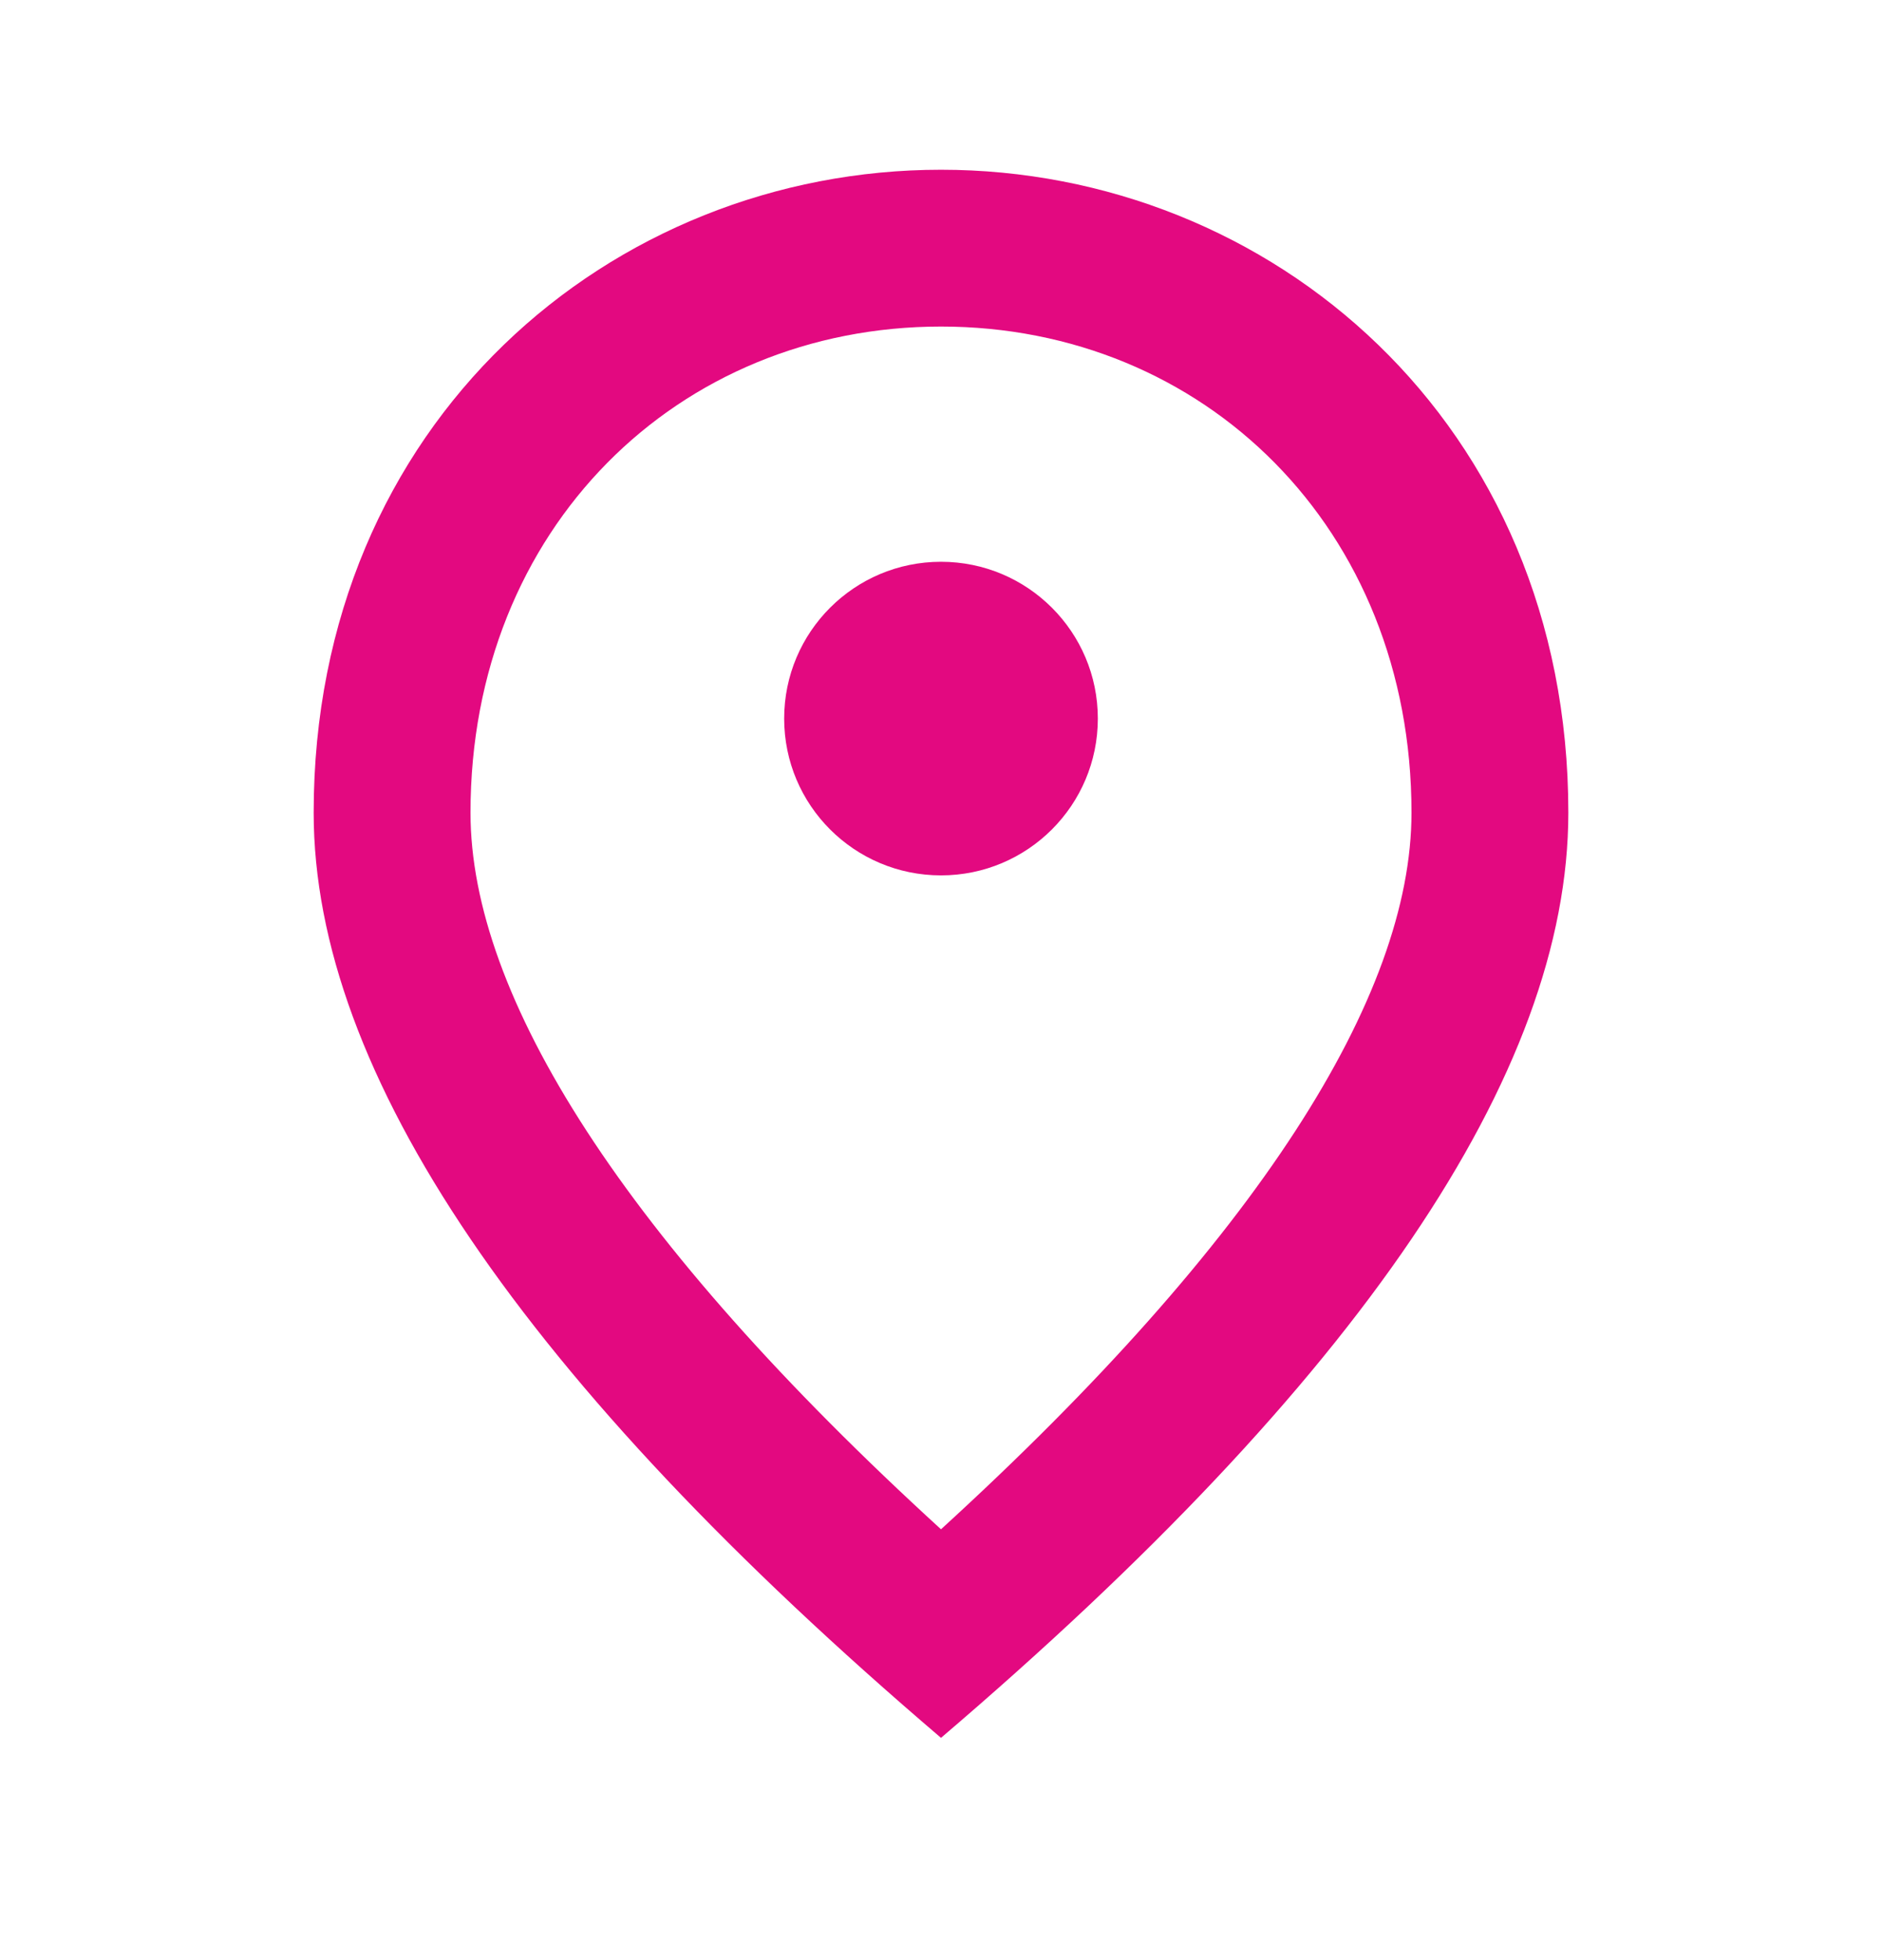
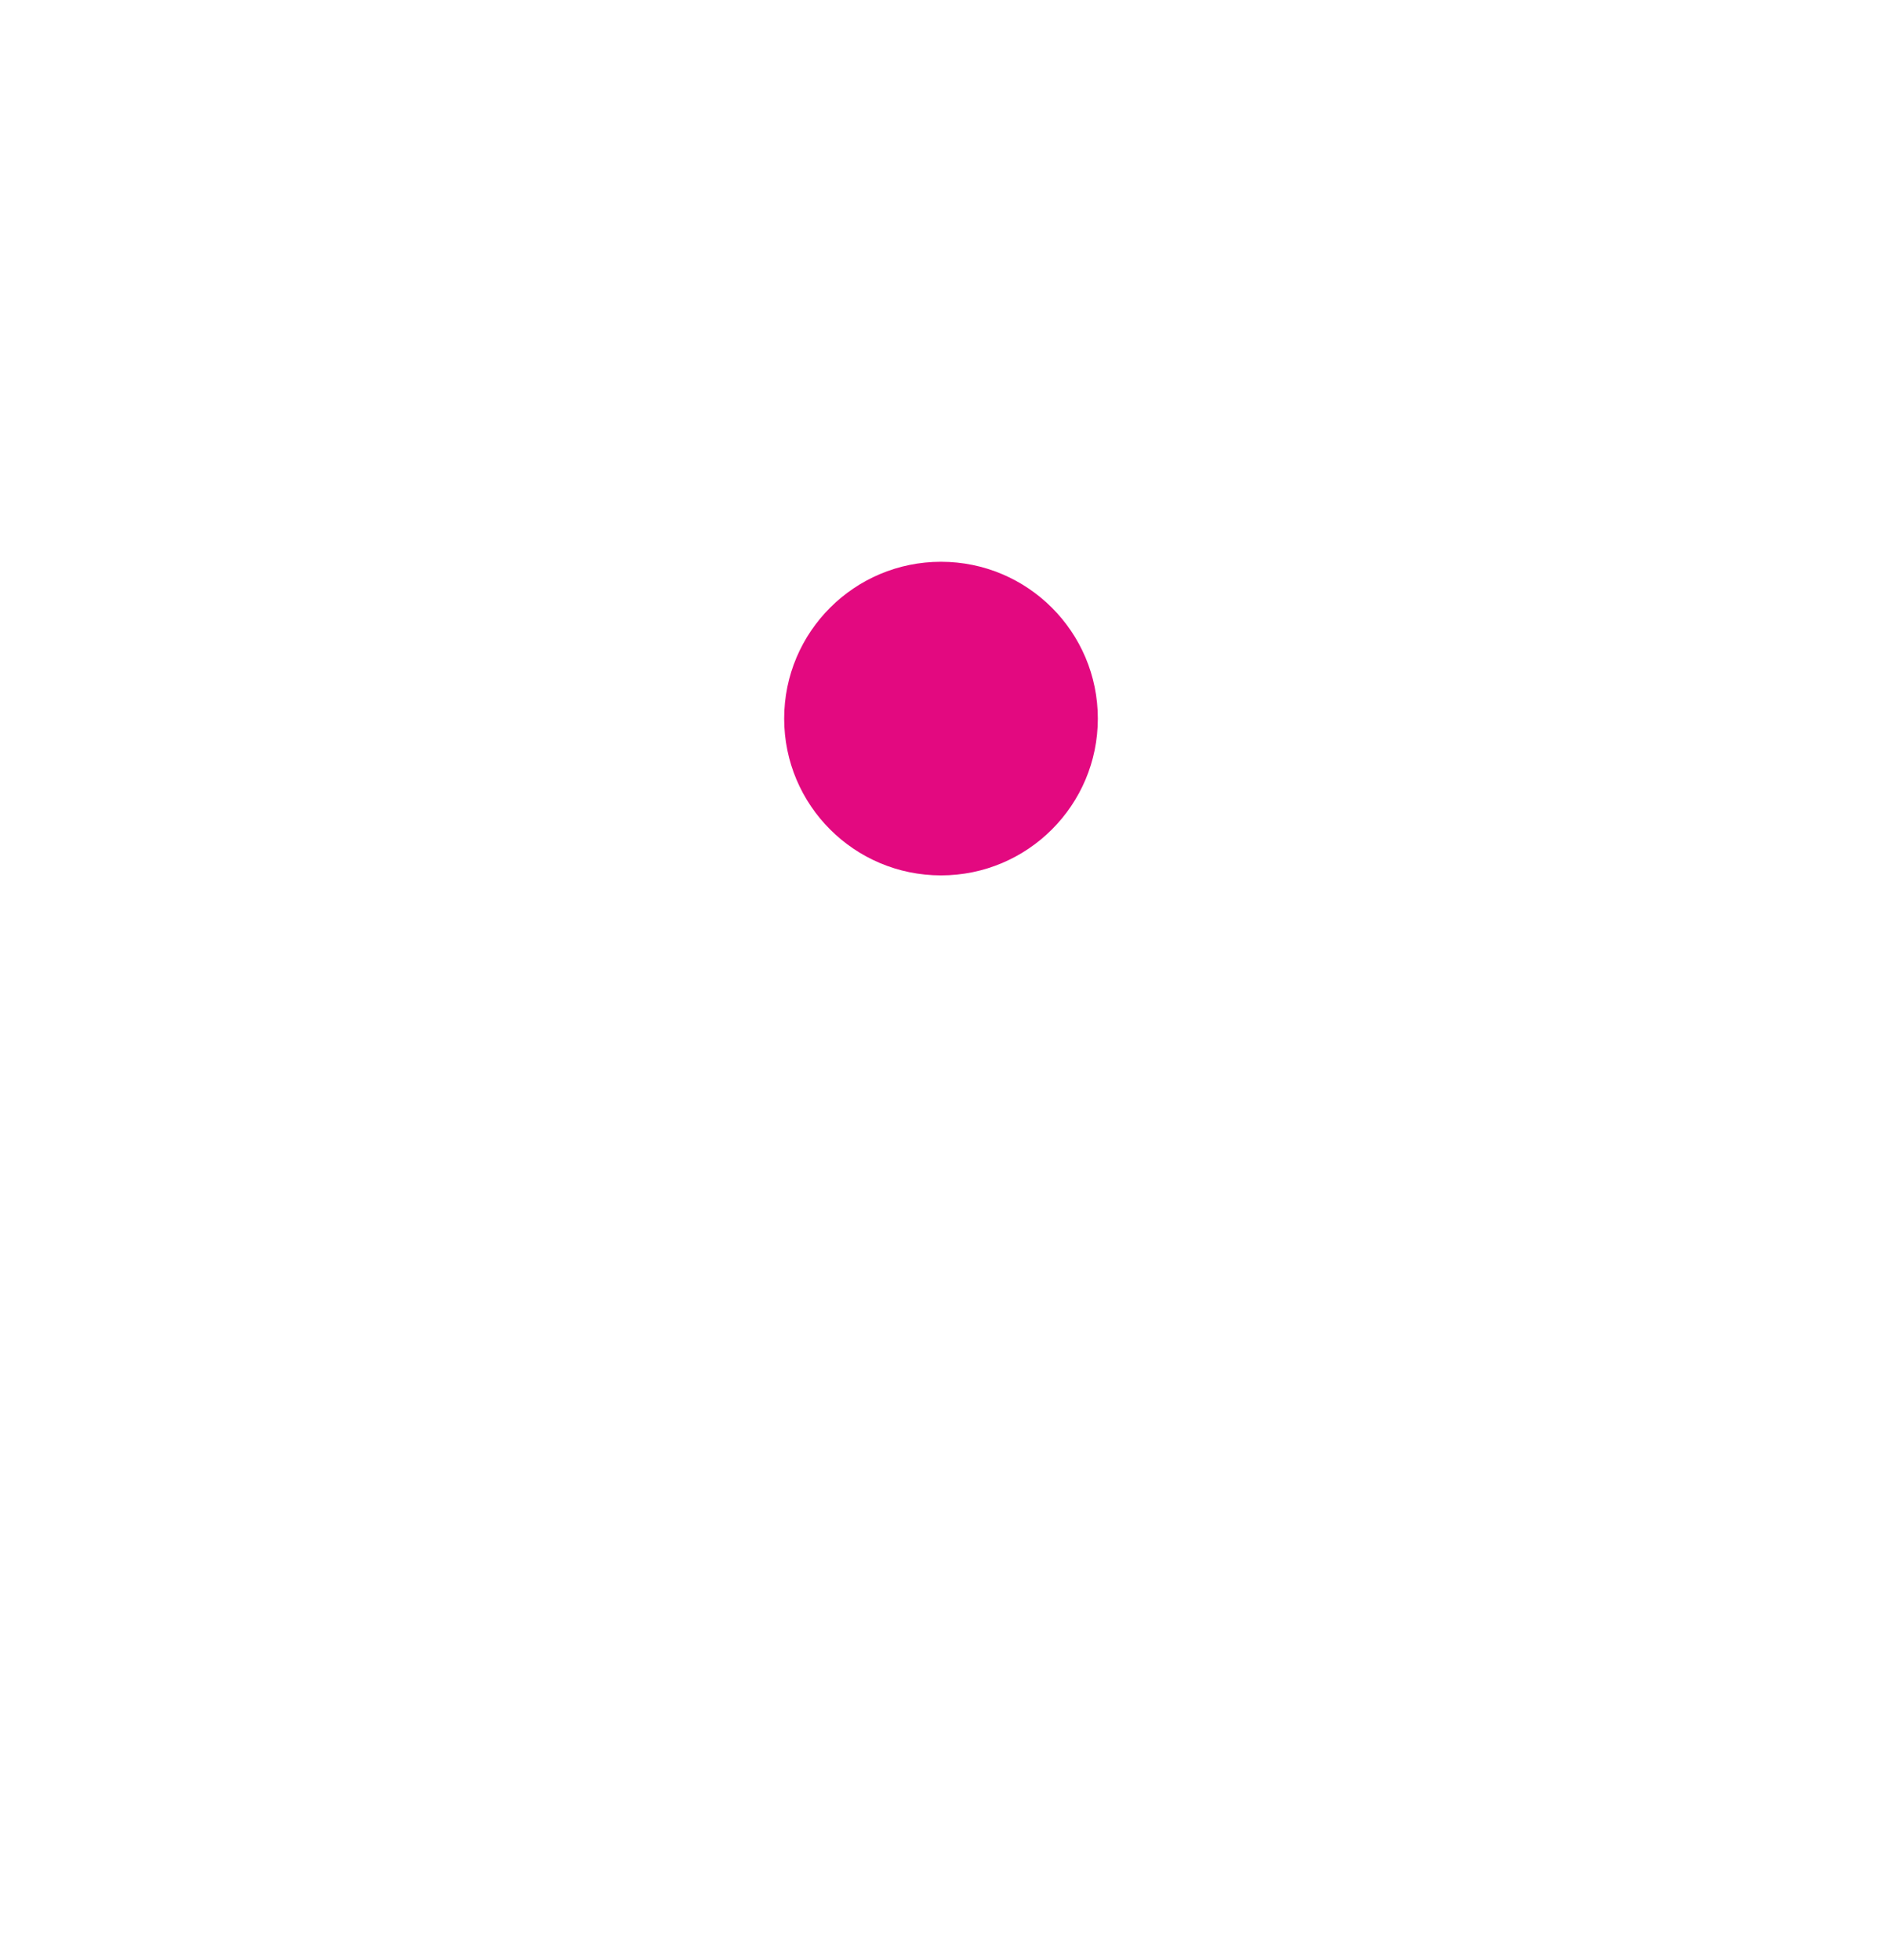
<svg xmlns="http://www.w3.org/2000/svg" width="24" height="25" viewBox="0 0 24 25" fill="none">
-   <path fill-rule="evenodd" clip-rule="evenodd" d="M12 4.165C15.35 4.165 18 6.735 18 10.365C18 12.705 16.05 15.805 12 19.505C7.95 15.805 6 12.705 6 10.365C6 6.735 8.65 4.165 12 4.165ZM20 10.365C20 5.385 16.2 2.165 12 2.165C7.8 2.165 4 5.385 4 10.365C4 13.685 6.67 17.615 12 22.165C17.33 17.615 20 13.685 20 10.365Z" fill="#E30980" />
  <circle cx="12" cy="9.165" r="2" fill="#E30980" />
</svg>